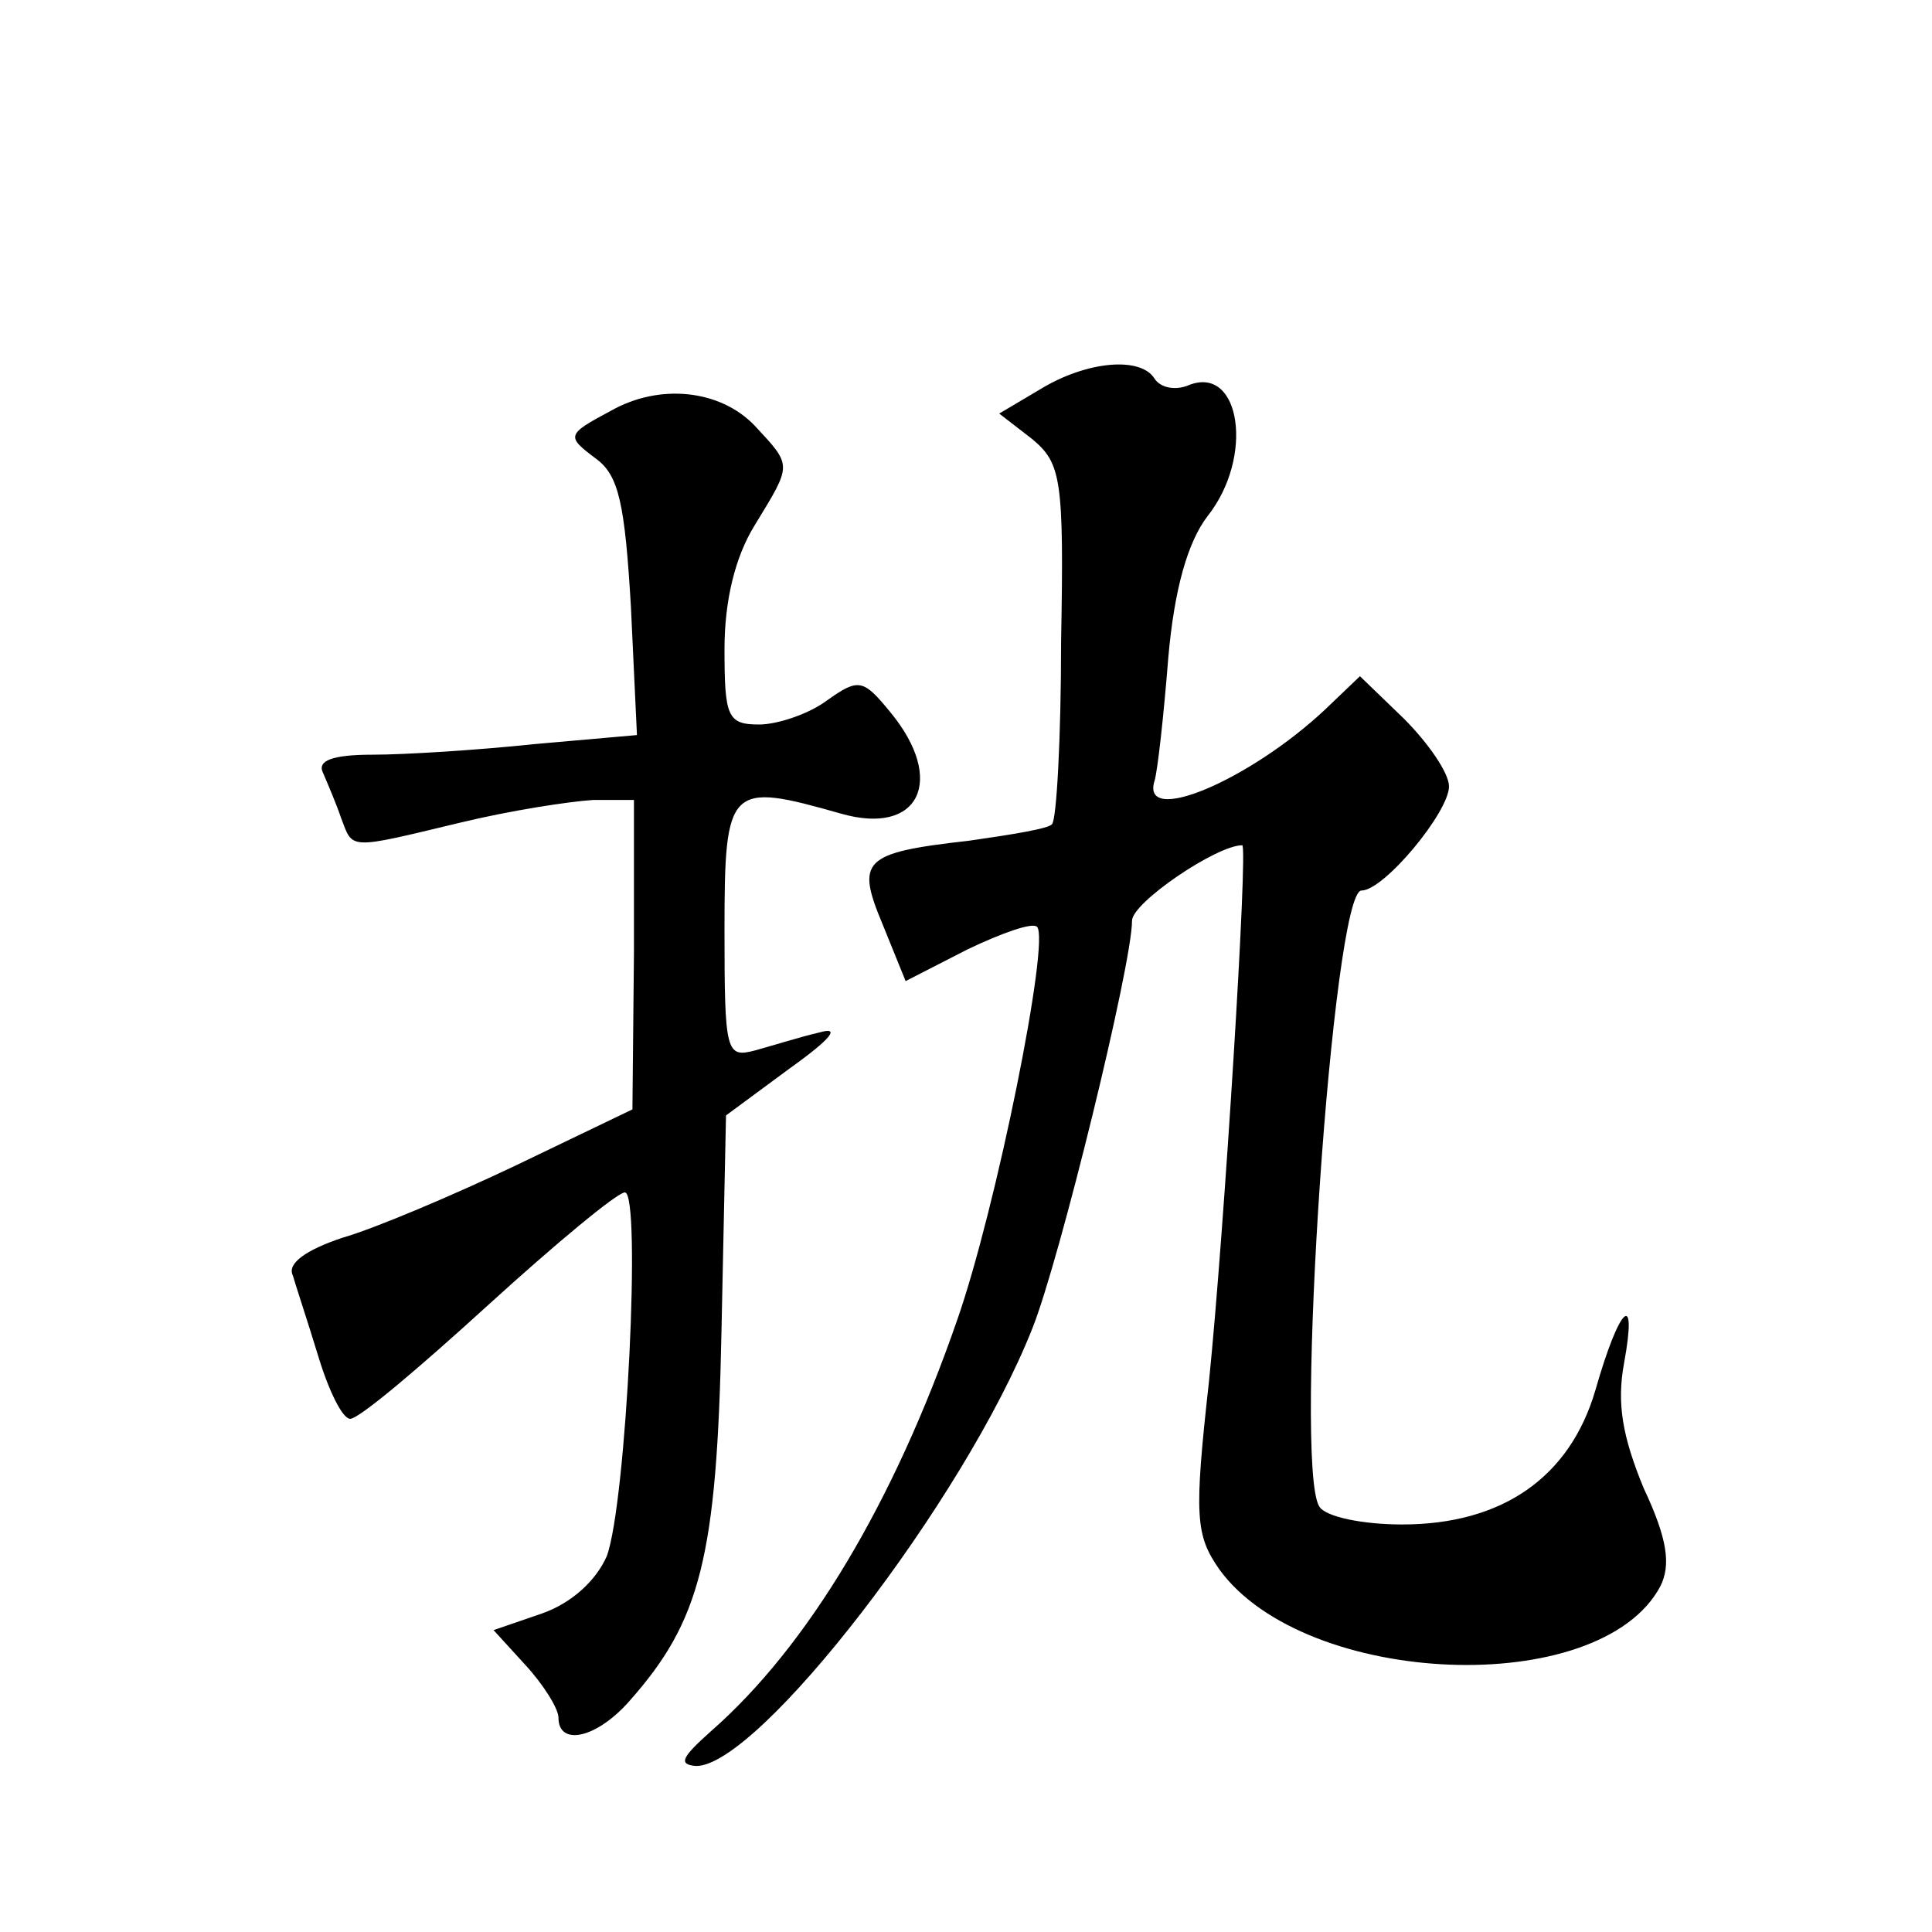
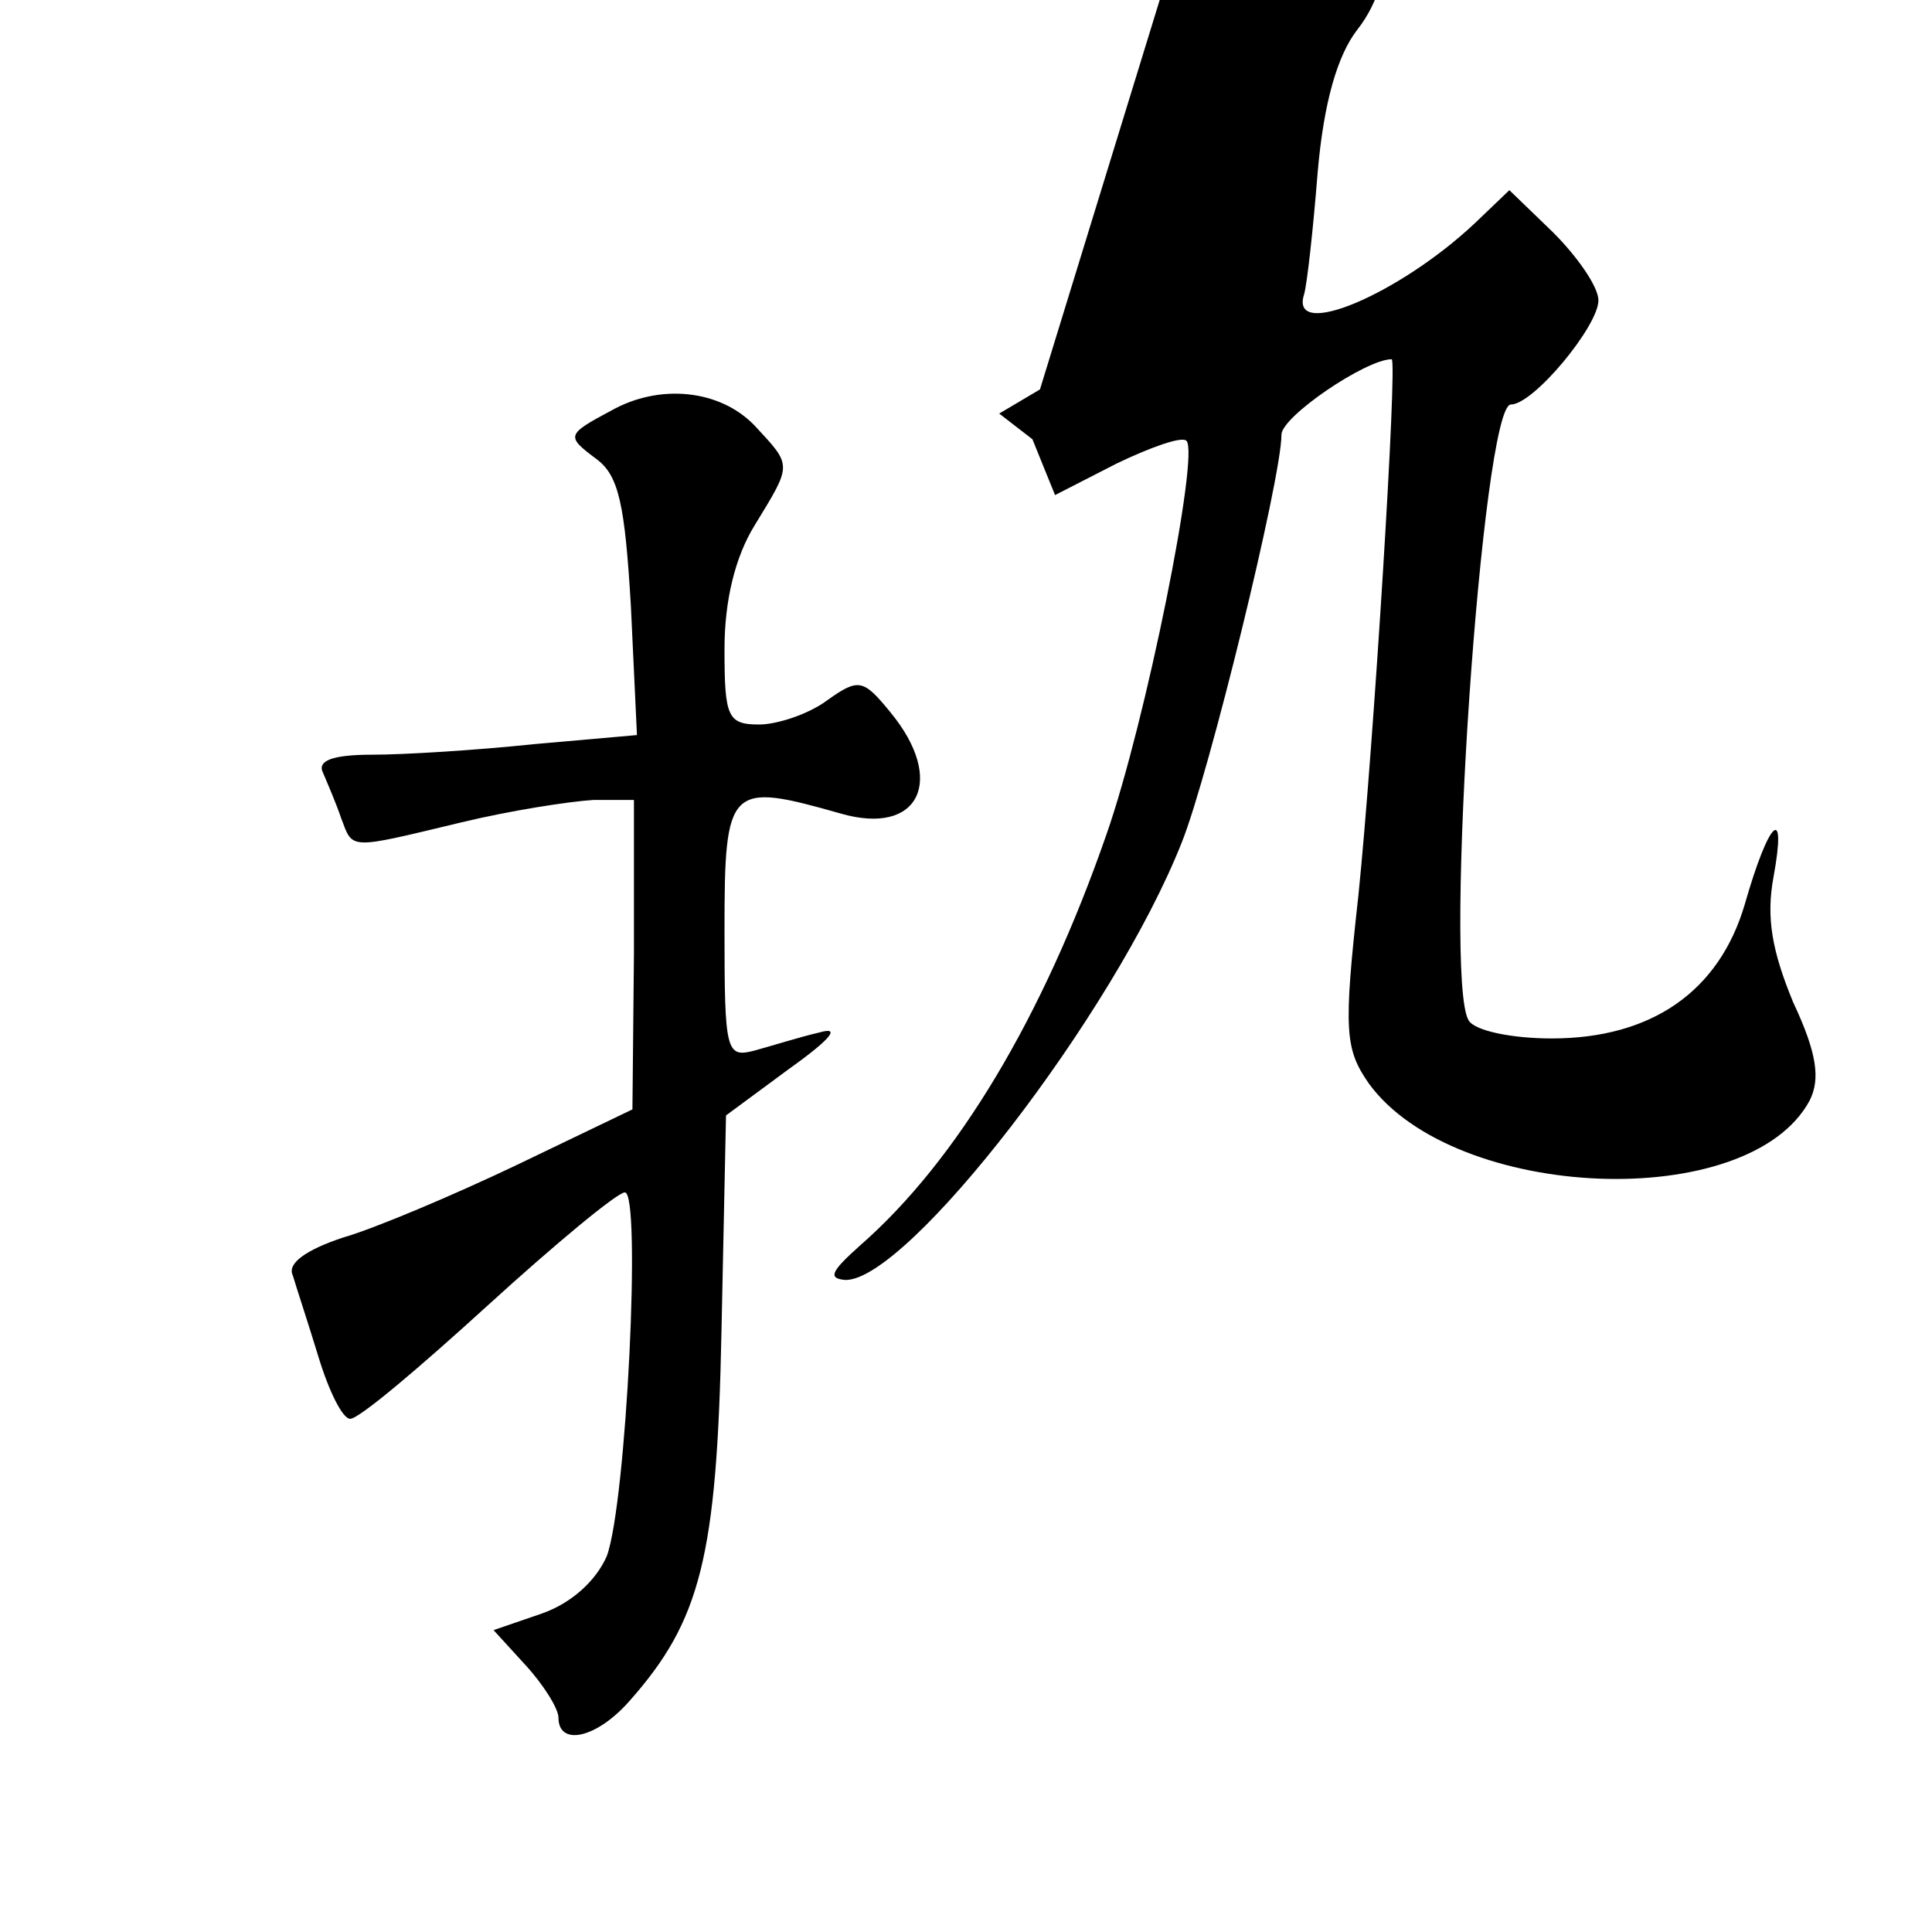
<svg xmlns="http://www.w3.org/2000/svg" version="1.0" width="128pt" height="128pt" viewBox="0 0 128 128" preserveAspectRatio="xMidYMid meet">
  <g transform="translate(0,128) scale(0.1,-0.1)" fill="#0" stroke="none">
-     <path d="M689 1022 l-27 -16 22 -17 c19 -16 21 -26 19 -134 0 -64 -3 -118 -6 -121 -2 -3 -27 -7 -55 -11 -71 -8 -75 -13 -57 -56 l15 -37 41 21 c23 11 43 18 46 15 9 -8 -27 -187 -53 -261 -42 -121 -99 -216 -163 -272 -19 -17 -22 -22 -10 -23 41 -1 178 176 223 290 18 45 66 241 66 270 0 12 56 50 73 50 4 0 -12 -257 -22 -355 -10 -90 -9 -102 7 -125 57 -78 252 -86 292 -11 7 14 5 31 -11 65 -14 34 -18 56 -13 83 9 49 -3 38 -19 -18 -17 -58 -62 -89 -128 -89 -26 0 -51 5 -55 12 -17 28 9 408 28 408 15 0 58 52 58 69 0 9 -14 29 -30 45 l-29 28 -23 -22 c-50 -47 -123 -78 -113 -47 2 7 6 43 9 81 4 46 13 77 26 94 31 39 22 100 -12 87 -9 -4 -19 -2 -23 4 -9 15 -45 12 -76 -7z M405 1008 c-30 -16 -30 -17 -10 -32 15 -11 19 -30 23 -98 l4 -85 -68 -6 c-38 -4 -86 -7 -107 -7 -27 0 -37 -4 -33 -12 3 -7 9 -21 12 -30 8 -21 4 -21 79 -3 33 8 72 14 88 15 l27 0 0 -102 -1 -103 -77 -37 c-42 -20 -94 -42 -115 -48 -24 -8 -37 -17 -33 -25 2 -7 10 -31 17 -54 7 -23 16 -41 21 -41 6 0 46 34 91 75 45 41 86 75 91 75 11 0 1 -206 -12 -241 -7 -16 -23 -31 -43 -38 l-32 -11 21 -23 c12 -13 22 -29 22 -35 0 -19 25 -14 47 11 47 53 58 95 61 245 l3 143 42 31 c28 20 34 28 20 24 -13 -3 -32 -9 -43 -12 -19 -5 -20 -1 -20 80 0 96 3 98 77 77 52 -15 70 22 33 67 -18 22 -21 23 -42 8 -12 -9 -33 -16 -45 -16 -21 0 -23 5 -23 50 0 32 7 61 20 82 25 41 25 39 0 66 -23 24 -63 28 -95 10z" />
+     <path d="M689 1022 l-27 -16 22 -17 l15 -37 41 21 c23 11 43 18 46 15 9 -8 -27 -187 -53 -261 -42 -121 -99 -216 -163 -272 -19 -17 -22 -22 -10 -23 41 -1 178 176 223 290 18 45 66 241 66 270 0 12 56 50 73 50 4 0 -12 -257 -22 -355 -10 -90 -9 -102 7 -125 57 -78 252 -86 292 -11 7 14 5 31 -11 65 -14 34 -18 56 -13 83 9 49 -3 38 -19 -18 -17 -58 -62 -89 -128 -89 -26 0 -51 5 -55 12 -17 28 9 408 28 408 15 0 58 52 58 69 0 9 -14 29 -30 45 l-29 28 -23 -22 c-50 -47 -123 -78 -113 -47 2 7 6 43 9 81 4 46 13 77 26 94 31 39 22 100 -12 87 -9 -4 -19 -2 -23 4 -9 15 -45 12 -76 -7z M405 1008 c-30 -16 -30 -17 -10 -32 15 -11 19 -30 23 -98 l4 -85 -68 -6 c-38 -4 -86 -7 -107 -7 -27 0 -37 -4 -33 -12 3 -7 9 -21 12 -30 8 -21 4 -21 79 -3 33 8 72 14 88 15 l27 0 0 -102 -1 -103 -77 -37 c-42 -20 -94 -42 -115 -48 -24 -8 -37 -17 -33 -25 2 -7 10 -31 17 -54 7 -23 16 -41 21 -41 6 0 46 34 91 75 45 41 86 75 91 75 11 0 1 -206 -12 -241 -7 -16 -23 -31 -43 -38 l-32 -11 21 -23 c12 -13 22 -29 22 -35 0 -19 25 -14 47 11 47 53 58 95 61 245 l3 143 42 31 c28 20 34 28 20 24 -13 -3 -32 -9 -43 -12 -19 -5 -20 -1 -20 80 0 96 3 98 77 77 52 -15 70 22 33 67 -18 22 -21 23 -42 8 -12 -9 -33 -16 -45 -16 -21 0 -23 5 -23 50 0 32 7 61 20 82 25 41 25 39 0 66 -23 24 -63 28 -95 10z" />
  </g>
</svg>